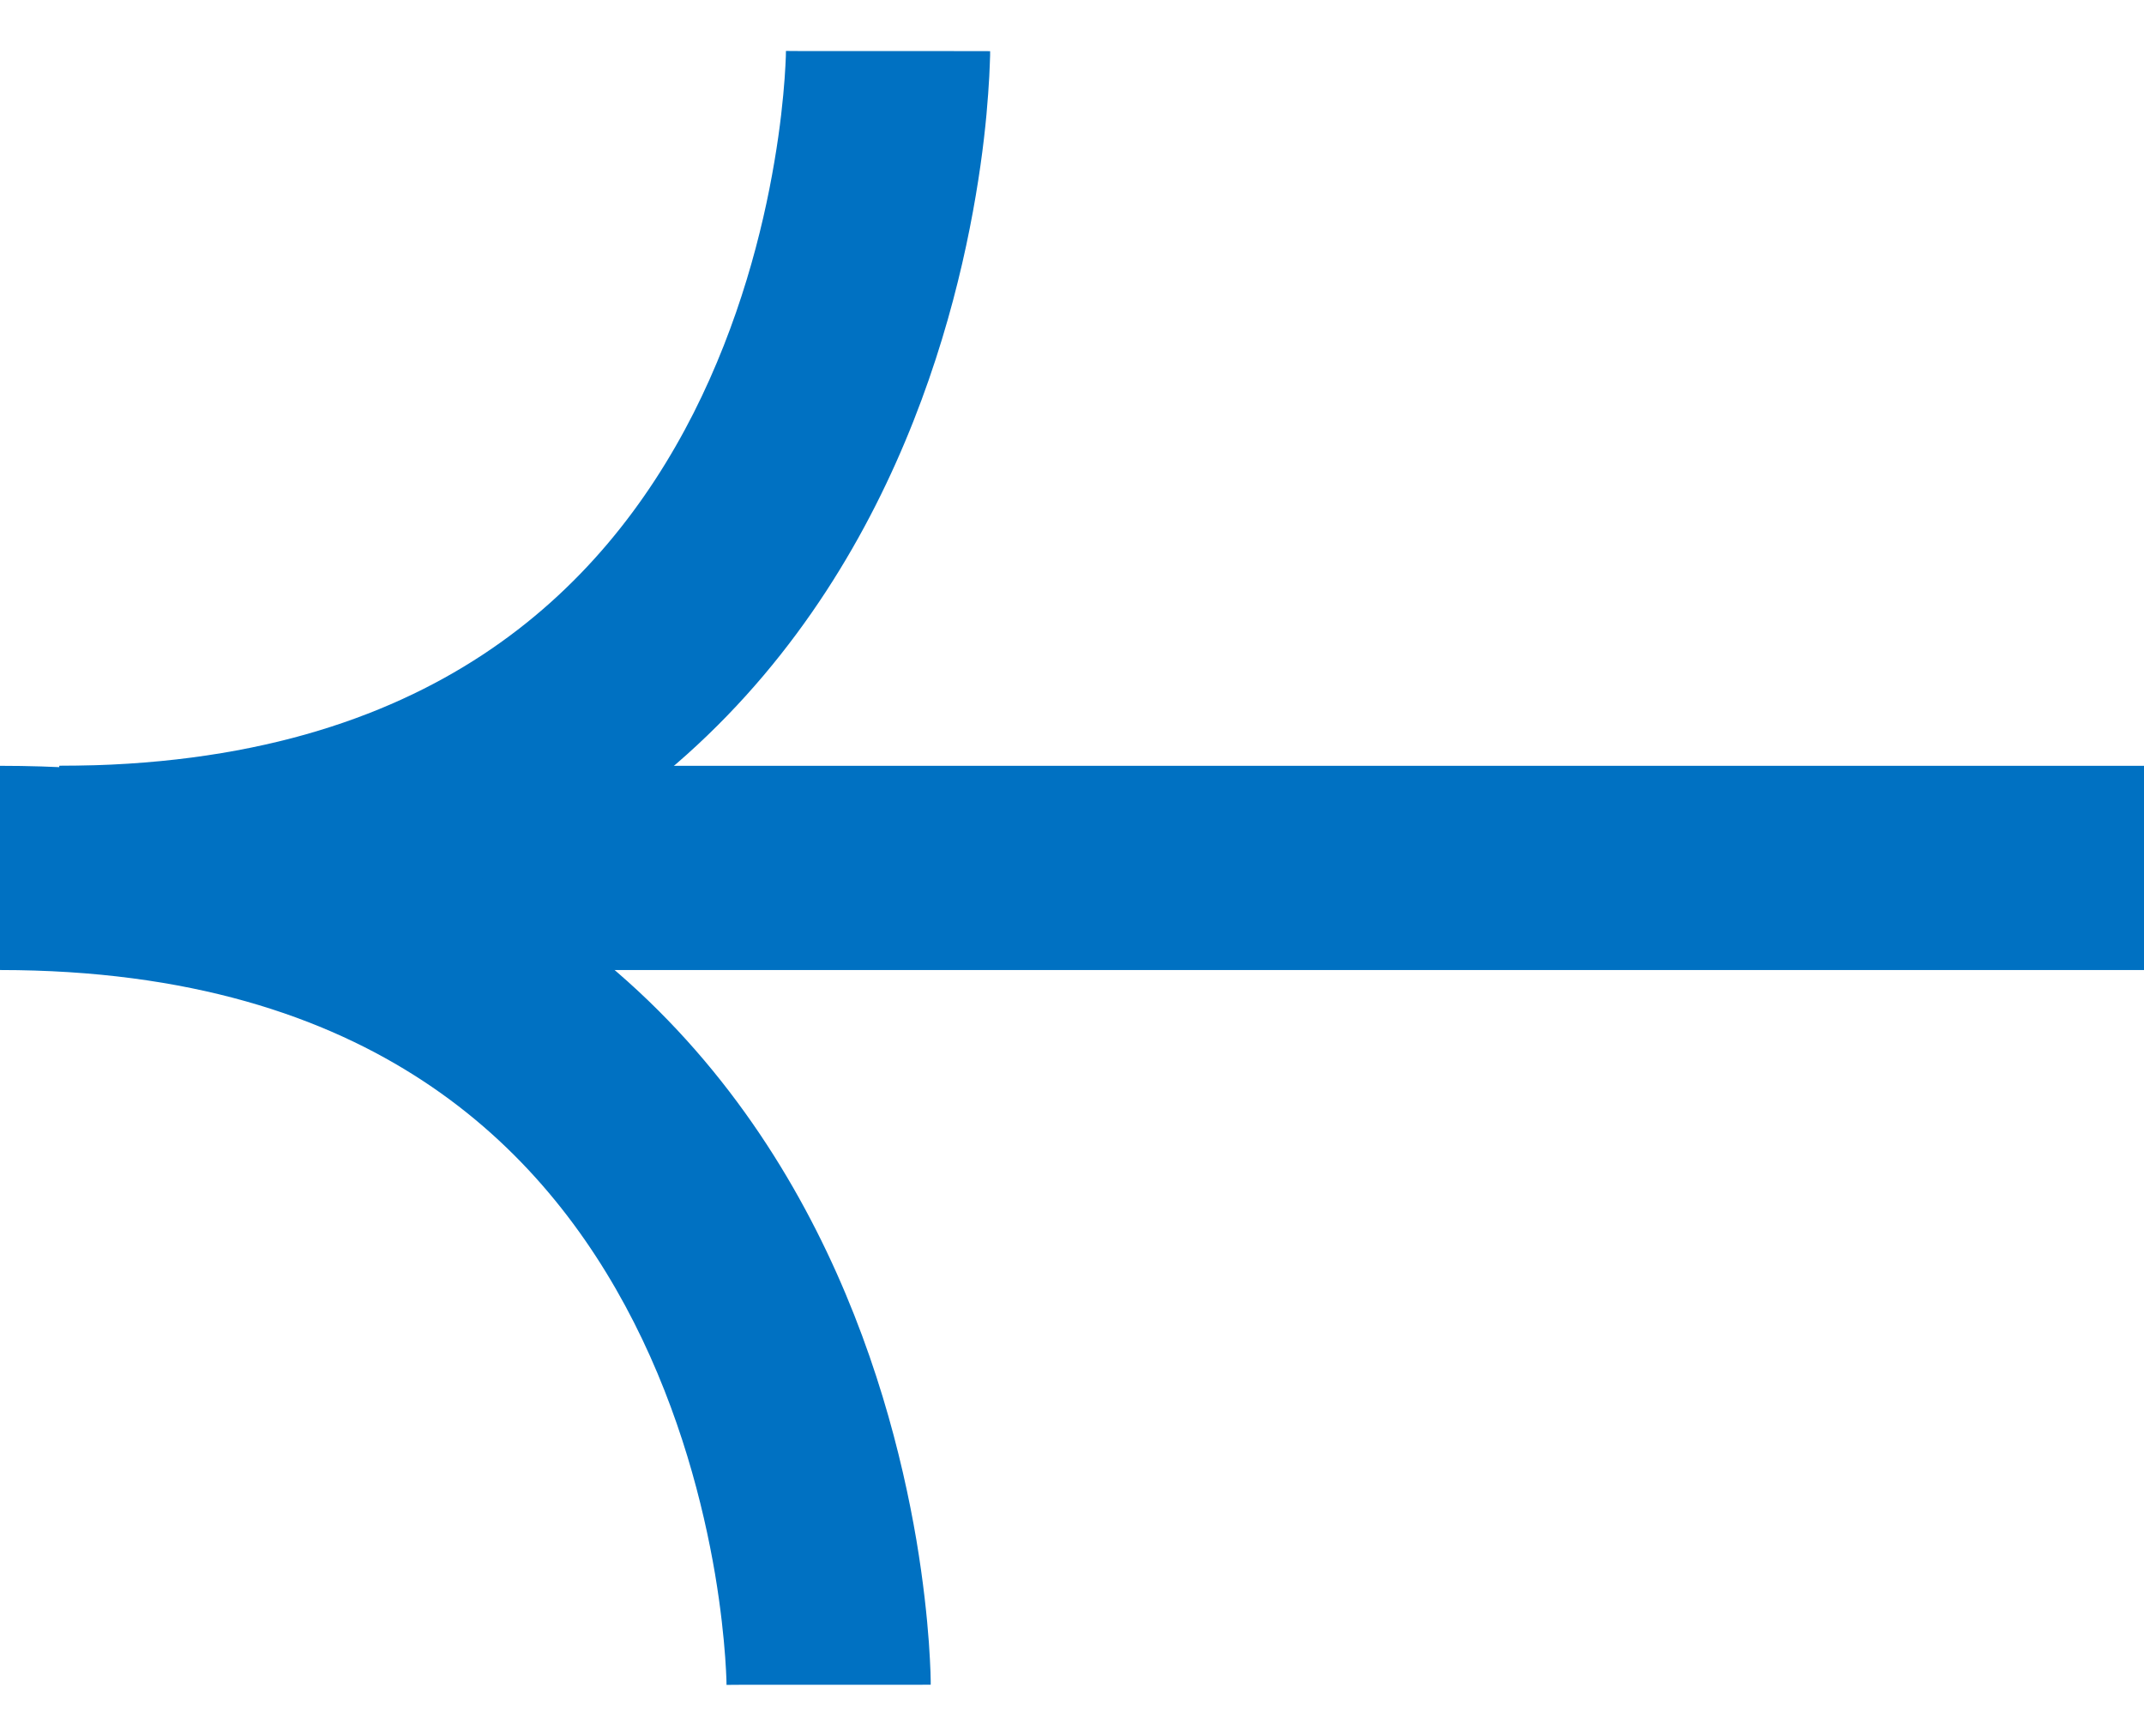
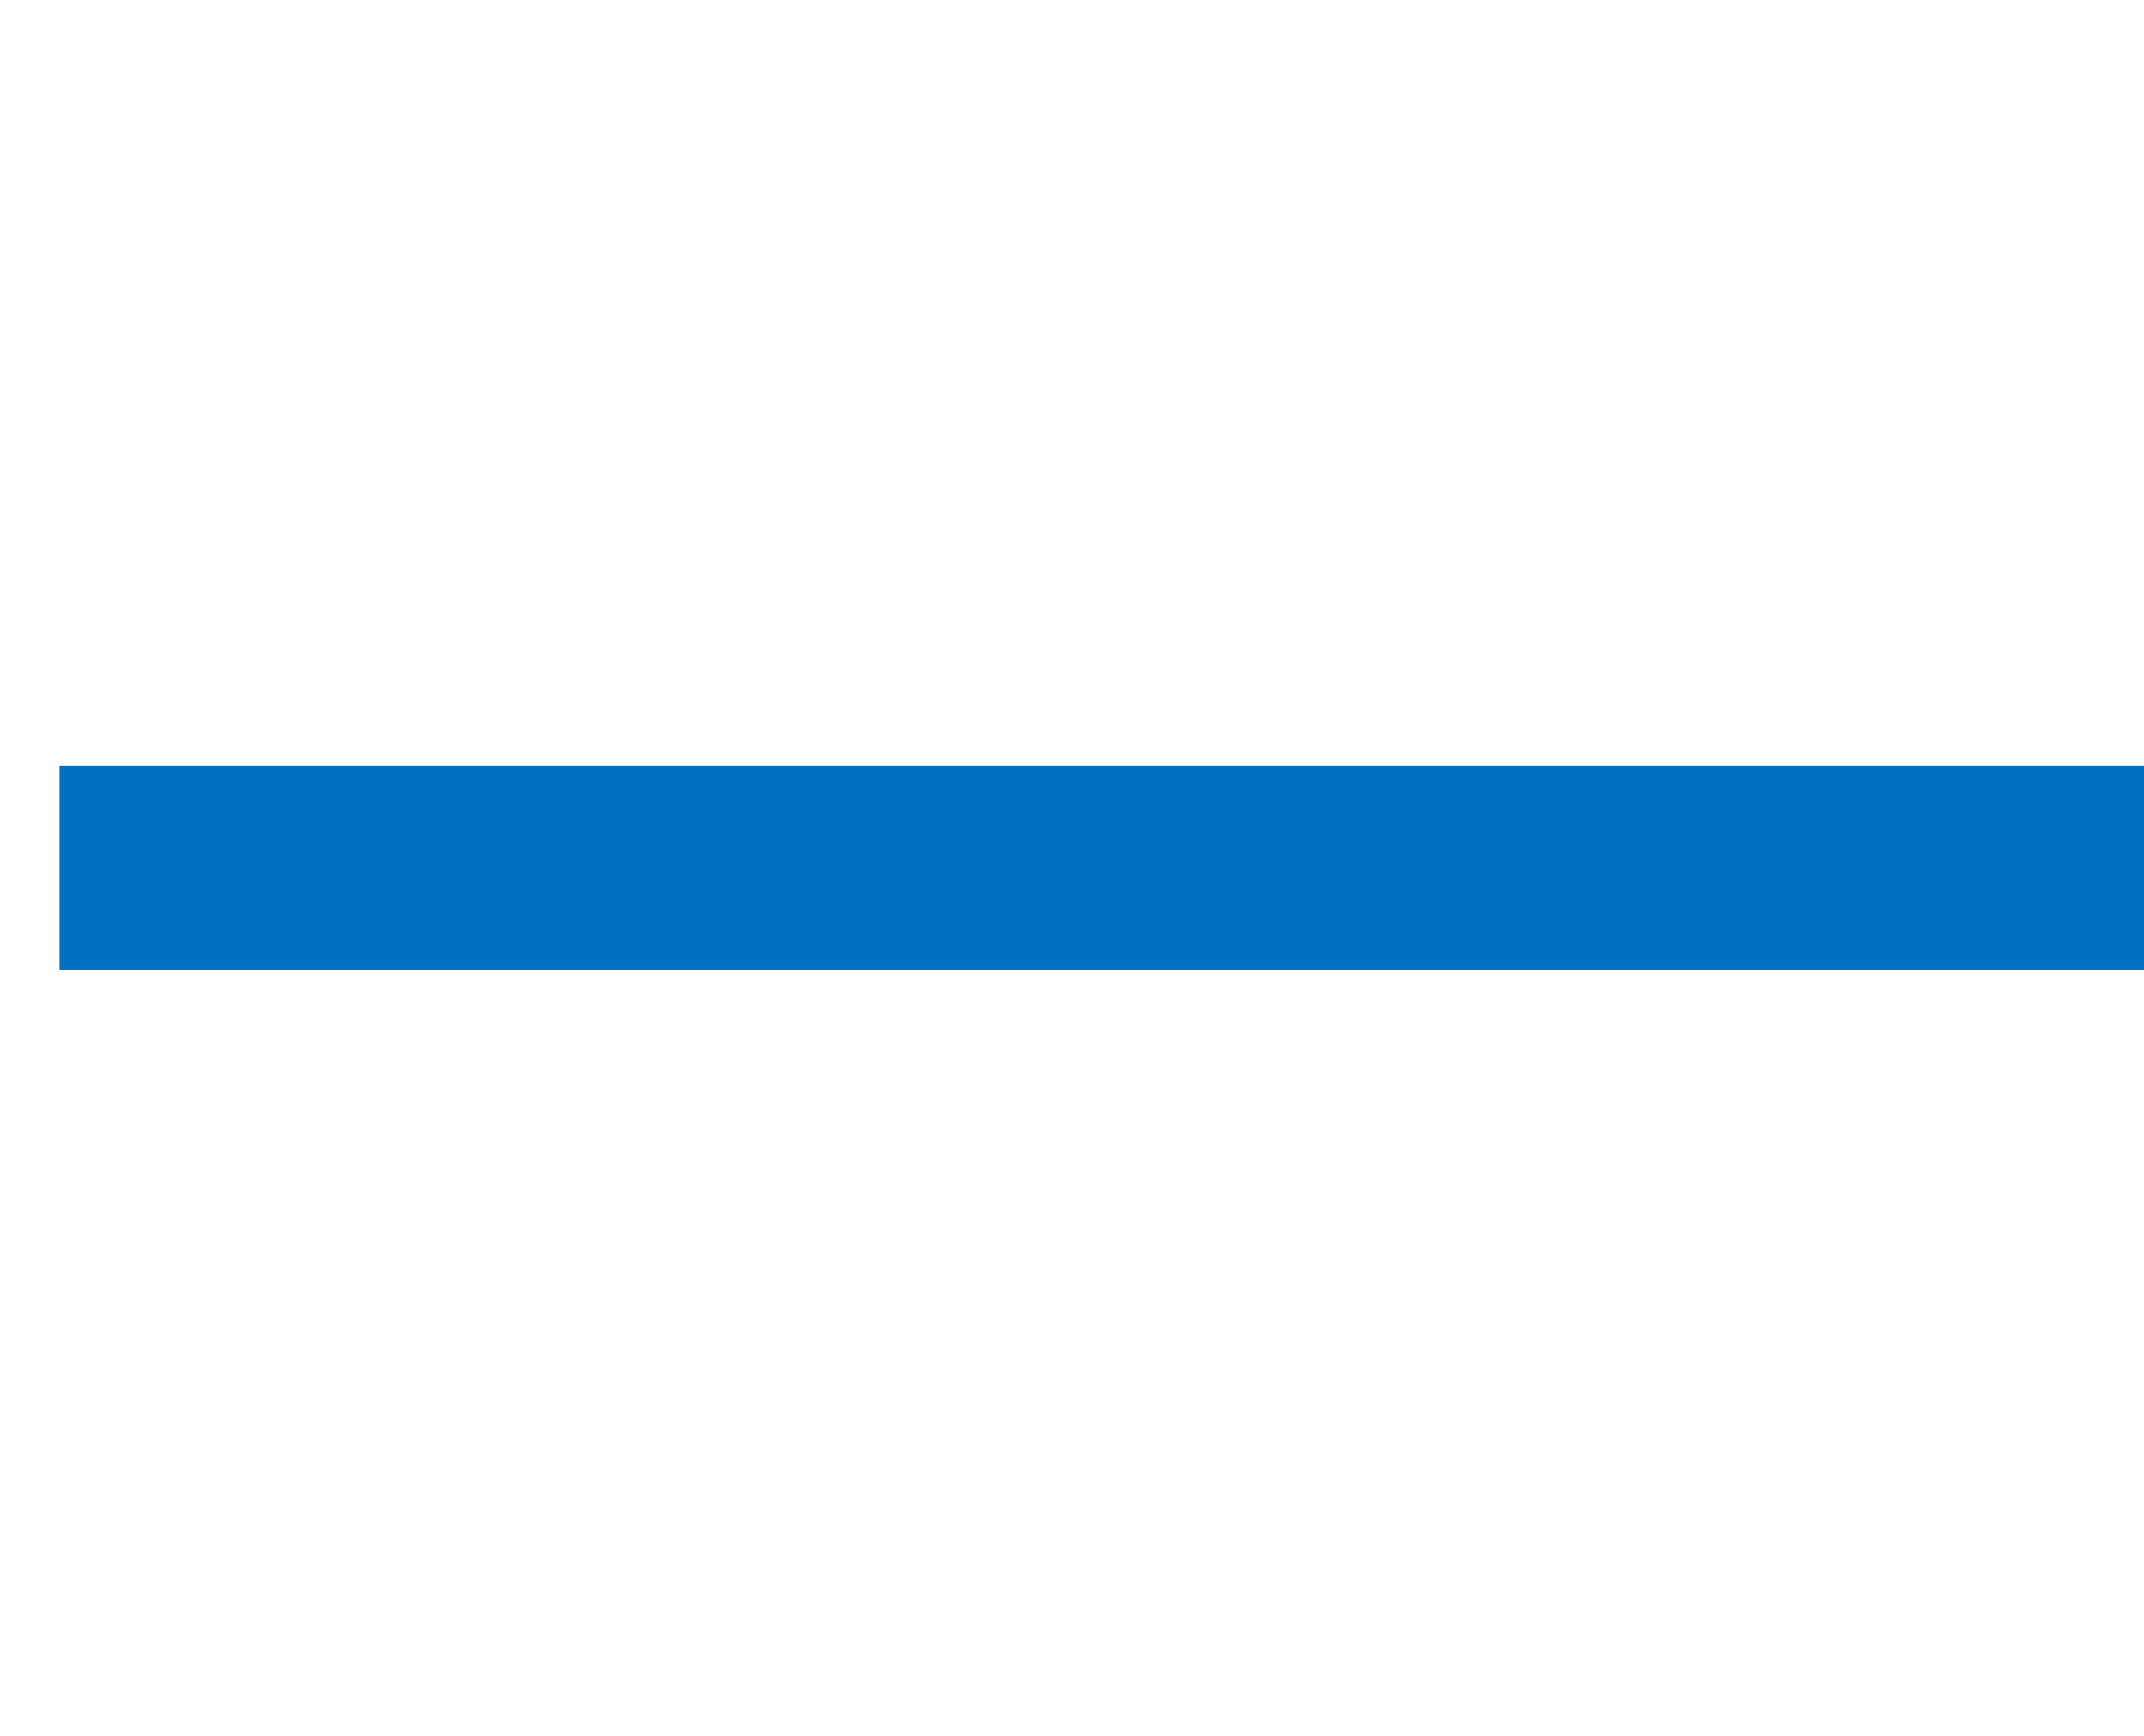
<svg xmlns="http://www.w3.org/2000/svg" width="21" height="17" viewBox="0 0 21 17" fill="none">
  <path d="M21 8.5L0.582 8.5" stroke="#0071C2" stroke-width="2" />
-   <path d="M8.698 0.5C9.698 0.5 9.698 0.501 9.698 0.501C9.698 0.501 9.698 0.502 9.698 0.502C9.698 0.503 9.698 0.504 9.698 0.505C9.698 0.508 9.698 0.511 9.698 0.514C9.698 0.52 9.698 0.529 9.698 0.539C9.697 0.56 9.697 0.588 9.695 0.624C9.693 0.694 9.688 0.793 9.679 0.916C9.662 1.162 9.627 1.506 9.557 1.917C9.419 2.733 9.141 3.837 8.575 4.952C8.007 6.072 7.14 7.22 5.823 8.086C4.5 8.955 2.783 9.5 0.582 9.5V7.5C2.439 7.5 3.765 7.045 4.725 6.414C5.69 5.78 6.345 4.928 6.792 4.048C7.24 3.163 7.47 2.267 7.585 1.583C7.643 1.244 7.671 0.963 7.685 0.771C7.692 0.676 7.695 0.603 7.697 0.556C7.697 0.533 7.698 0.516 7.698 0.507C7.698 0.502 7.698 0.499 7.698 0.498C7.698 0.497 7.698 0.497 7.698 0.497C7.698 0.498 7.698 0.498 7.698 0.498C7.698 0.499 7.698 0.499 7.698 0.499C7.698 0.5 7.698 0.5 8.698 0.5Z" fill="#0071C2" />
-   <path d="M8.116 16.5C9.116 16.5 9.116 16.5 9.116 16.499C9.116 16.499 9.116 16.498 9.116 16.498C9.116 16.497 9.116 16.496 9.116 16.494C9.116 16.492 9.116 16.489 9.116 16.486C9.116 16.48 9.116 16.471 9.116 16.461C9.116 16.44 9.115 16.412 9.114 16.376C9.111 16.306 9.107 16.207 9.098 16.084C9.08 15.838 9.045 15.494 8.976 15.083C8.837 14.267 8.56 13.163 7.994 12.048C7.426 10.928 6.559 9.78 5.241 8.914C3.919 8.045 2.201 7.5 5.72205e-06 7.5V9.5C1.857 9.5 3.183 9.955 4.143 10.586C5.109 11.22 5.763 12.072 6.21 12.952C6.659 13.837 6.888 14.733 7.004 15.417C7.061 15.756 7.089 16.037 7.103 16.229C7.11 16.324 7.113 16.397 7.115 16.444C7.116 16.467 7.116 16.484 7.116 16.493C7.116 16.498 7.116 16.501 7.116 16.502C7.116 16.503 7.116 16.503 7.116 16.503C7.116 16.502 7.116 16.502 7.116 16.502C7.116 16.501 7.116 16.501 7.116 16.501C7.116 16.5 7.116 16.5 8.116 16.5Z" fill="#0071C2" />
</svg>